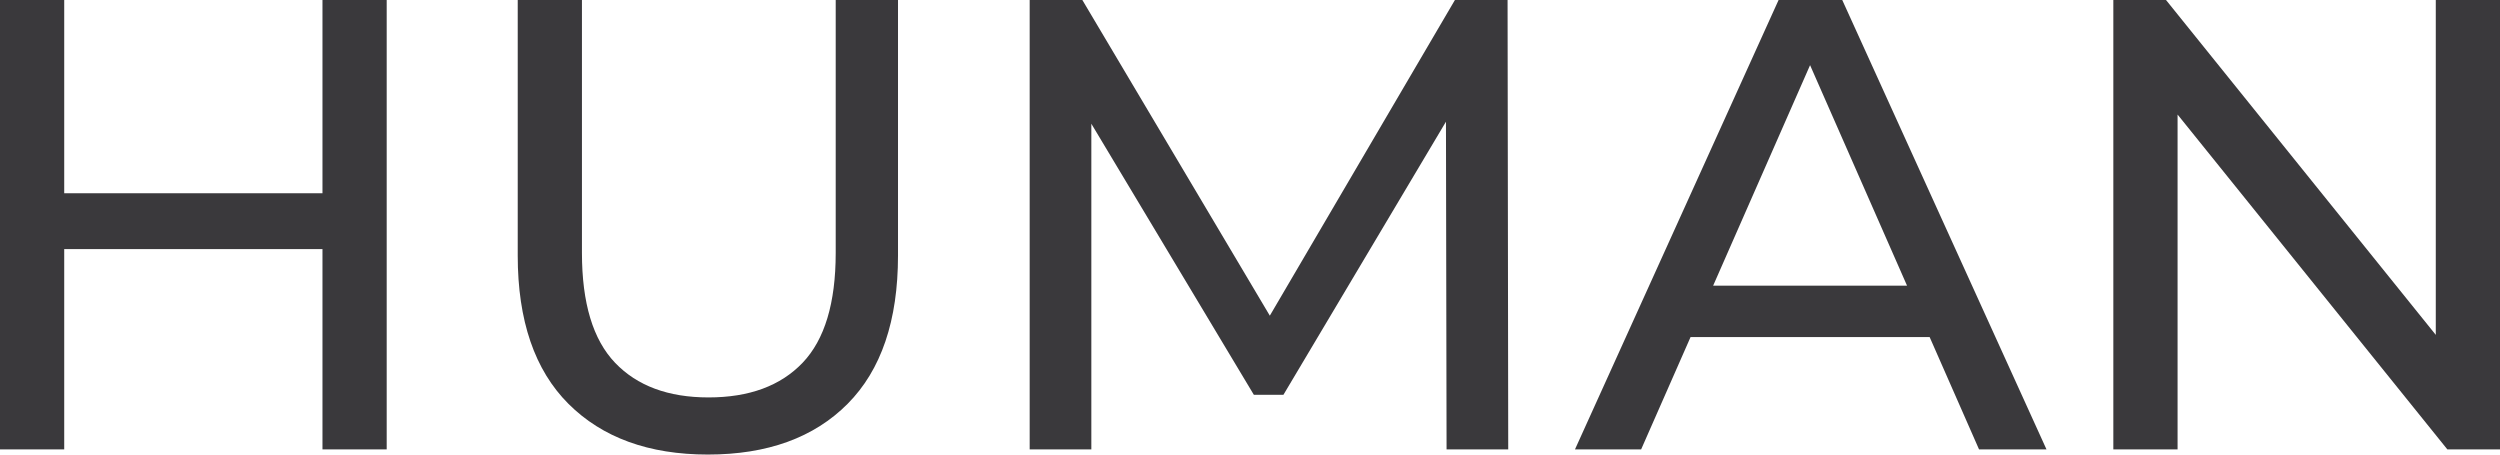
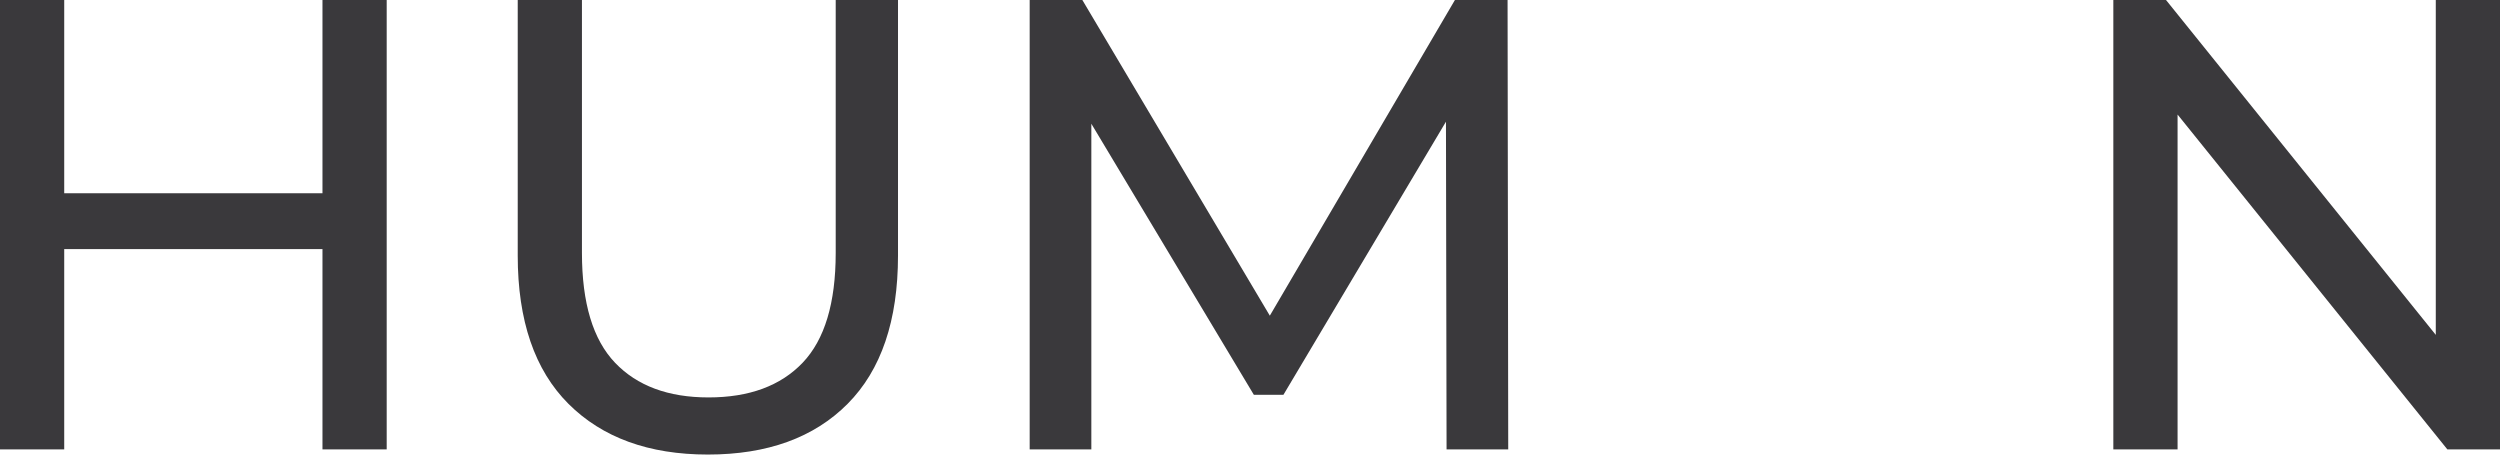
<svg xmlns="http://www.w3.org/2000/svg" width="99" height="18" viewBox="0 0 99 18" fill="none">
  <path d="M2.543 9.864H12.77V17.796H15.313V0H12.77V7.653H2.543V0H0V17.796H2.543V9.864Z" fill="#3A393C" />
  <path d="M28.032 18C30.389 18 32.233 17.331 33.565 15.992C34.896 14.653 35.561 12.695 35.561 10.119V0.001H33.094V10.018C33.094 12.001 32.657 13.45 31.784 14.365C30.91 15.28 29.668 15.738 28.057 15.738C26.463 15.738 25.23 15.28 24.356 14.365C23.482 13.45 23.045 12.001 23.045 10.018V0.001H20.502V10.119C20.502 12.696 21.172 14.653 22.511 15.992C23.852 17.33 25.692 18 28.032 18Z" fill="#3A393C" />
  <path d="M43.217 4.9L49.653 15.635H50.823L57.26 4.819L57.284 17.796H59.726L59.7 0H57.615L50.285 12.501L42.861 0H40.775V17.796H43.217V4.9Z" fill="#3A393C" />
-   <path d="M70.432 0L62.369 17.796H64.989L66.946 13.348H76.414L78.37 17.796H81.041L72.953 0H70.432ZM67.84 11.313L71.679 2.58L75.519 11.313H67.84Z" fill="#3A393C" />
  <path d="M86.232 4.536L96.915 17.796H99.001V0H96.457V13.261L85.774 0H83.688V17.796H86.232V4.536Z" fill="#3A393C" />
</svg>